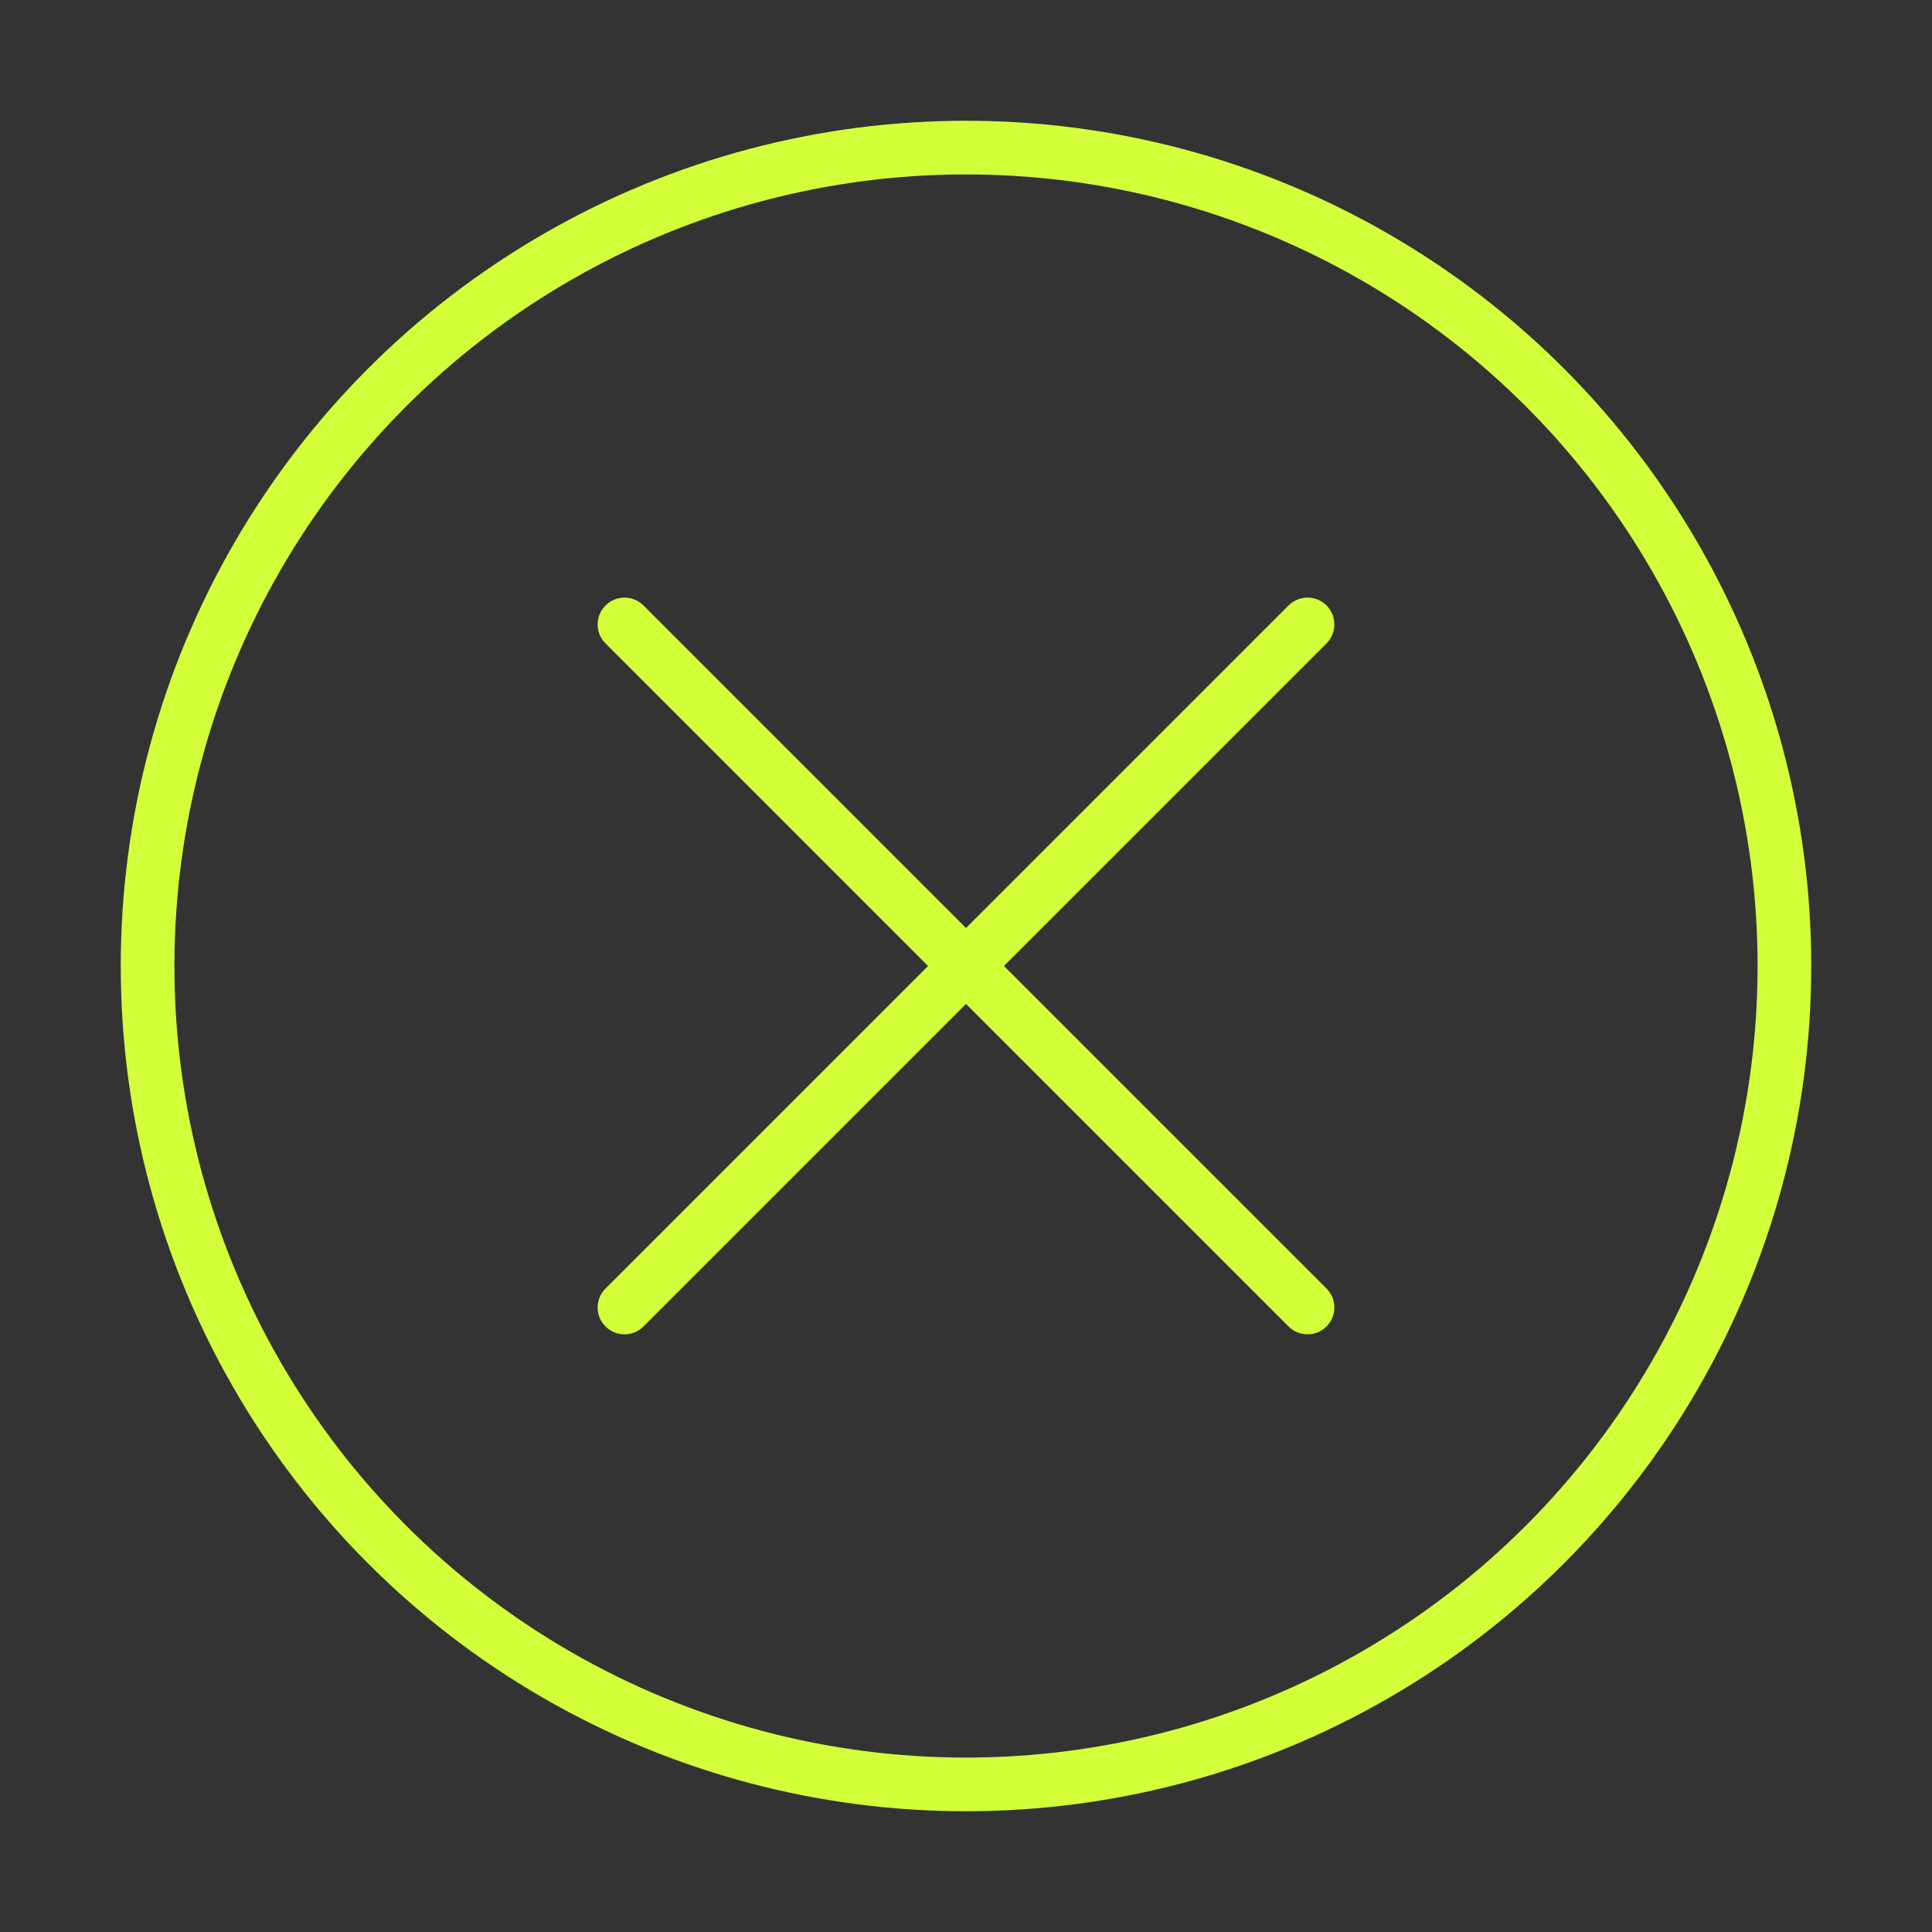
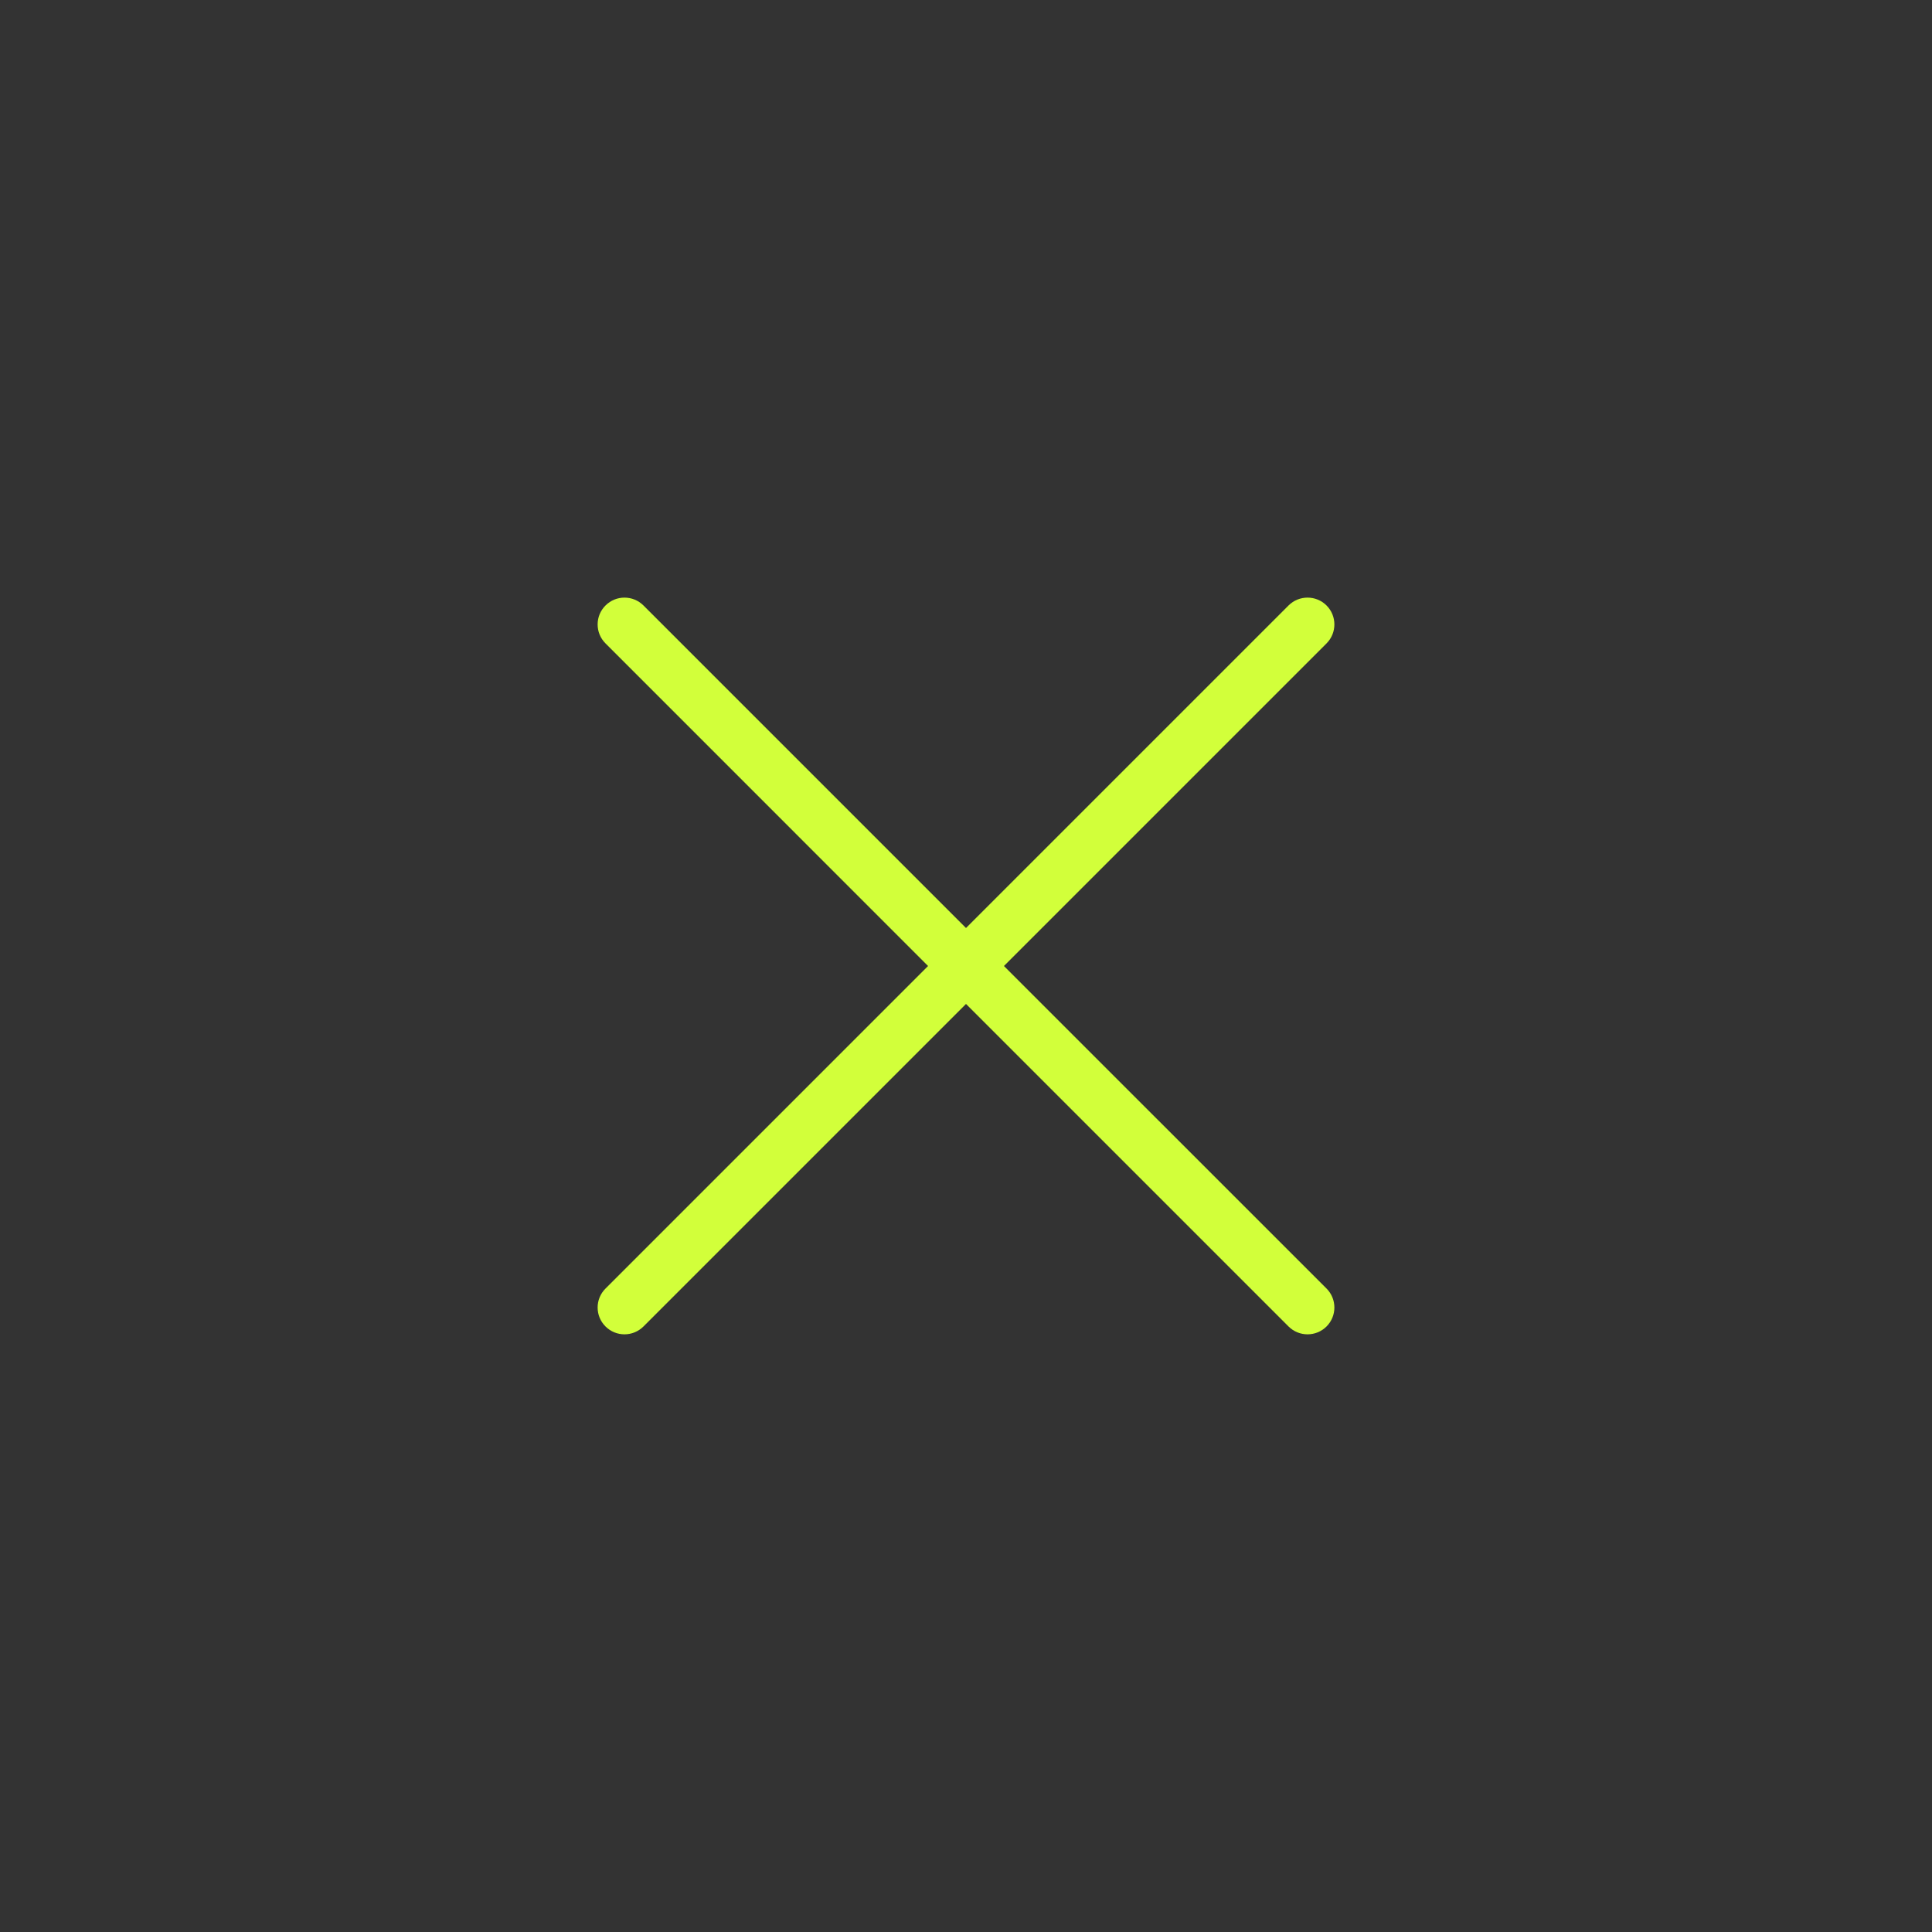
<svg xmlns="http://www.w3.org/2000/svg" width="36" height="36" viewBox="0 0 36 36" fill="none">
  <rect x="0" y="0" width="36" height="36" fill="#333333" stroke="none" />
  <path fill-rule="evenodd" clip-rule="evenodd" d="M24.718 11.989C24.913 11.794 24.913 11.477 24.718 11.282C24.522 11.087 24.206 11.087 24.01 11.282L18 17.292L11.99 11.282C11.794 11.087 11.478 11.087 11.283 11.282C11.087 11.477 11.087 11.794 11.283 11.989L17.293 18L11.283 24.01C11.087 24.205 11.087 24.522 11.283 24.717C11.478 24.912 11.794 24.912 11.99 24.717L18 18.707L24.01 24.717C24.206 24.912 24.522 24.912 24.718 24.717C24.913 24.522 24.913 24.205 24.718 24.01L18.707 18L24.718 11.989Z" fill="#D2FF3A" />
-   <circle cx="18" cy="18" r="15.25" stroke="#D2FF3A" />
</svg>